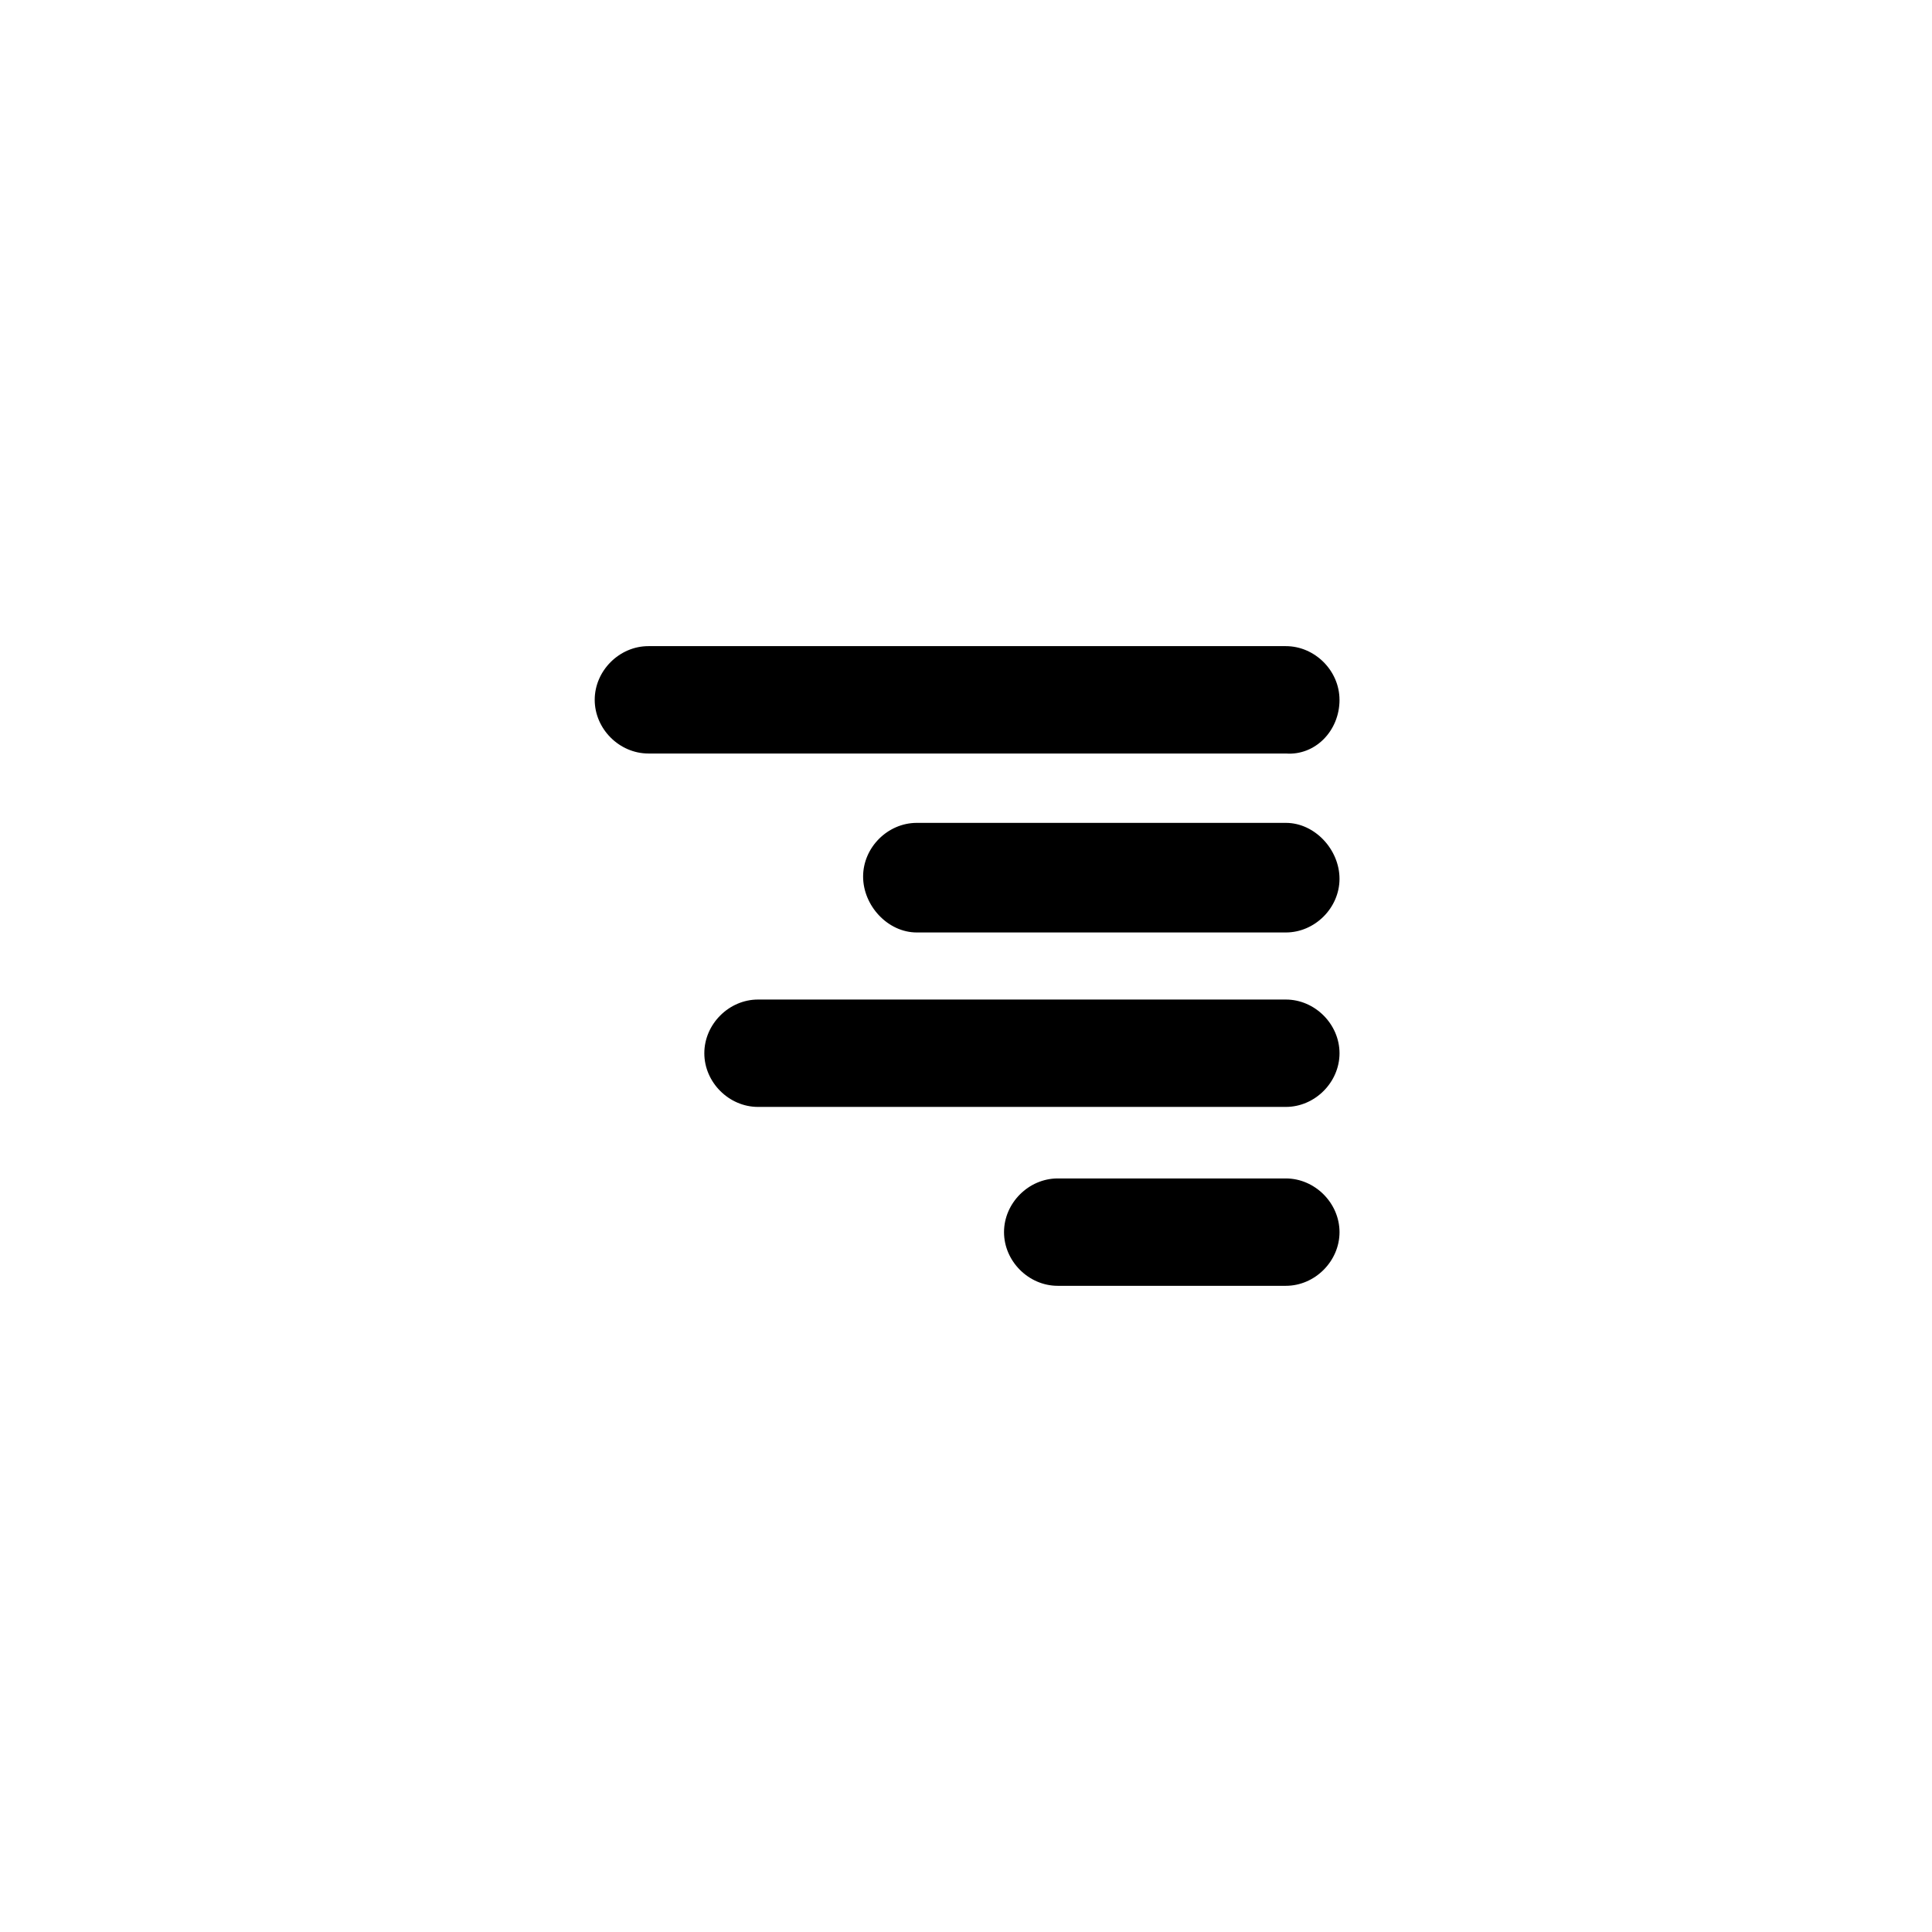
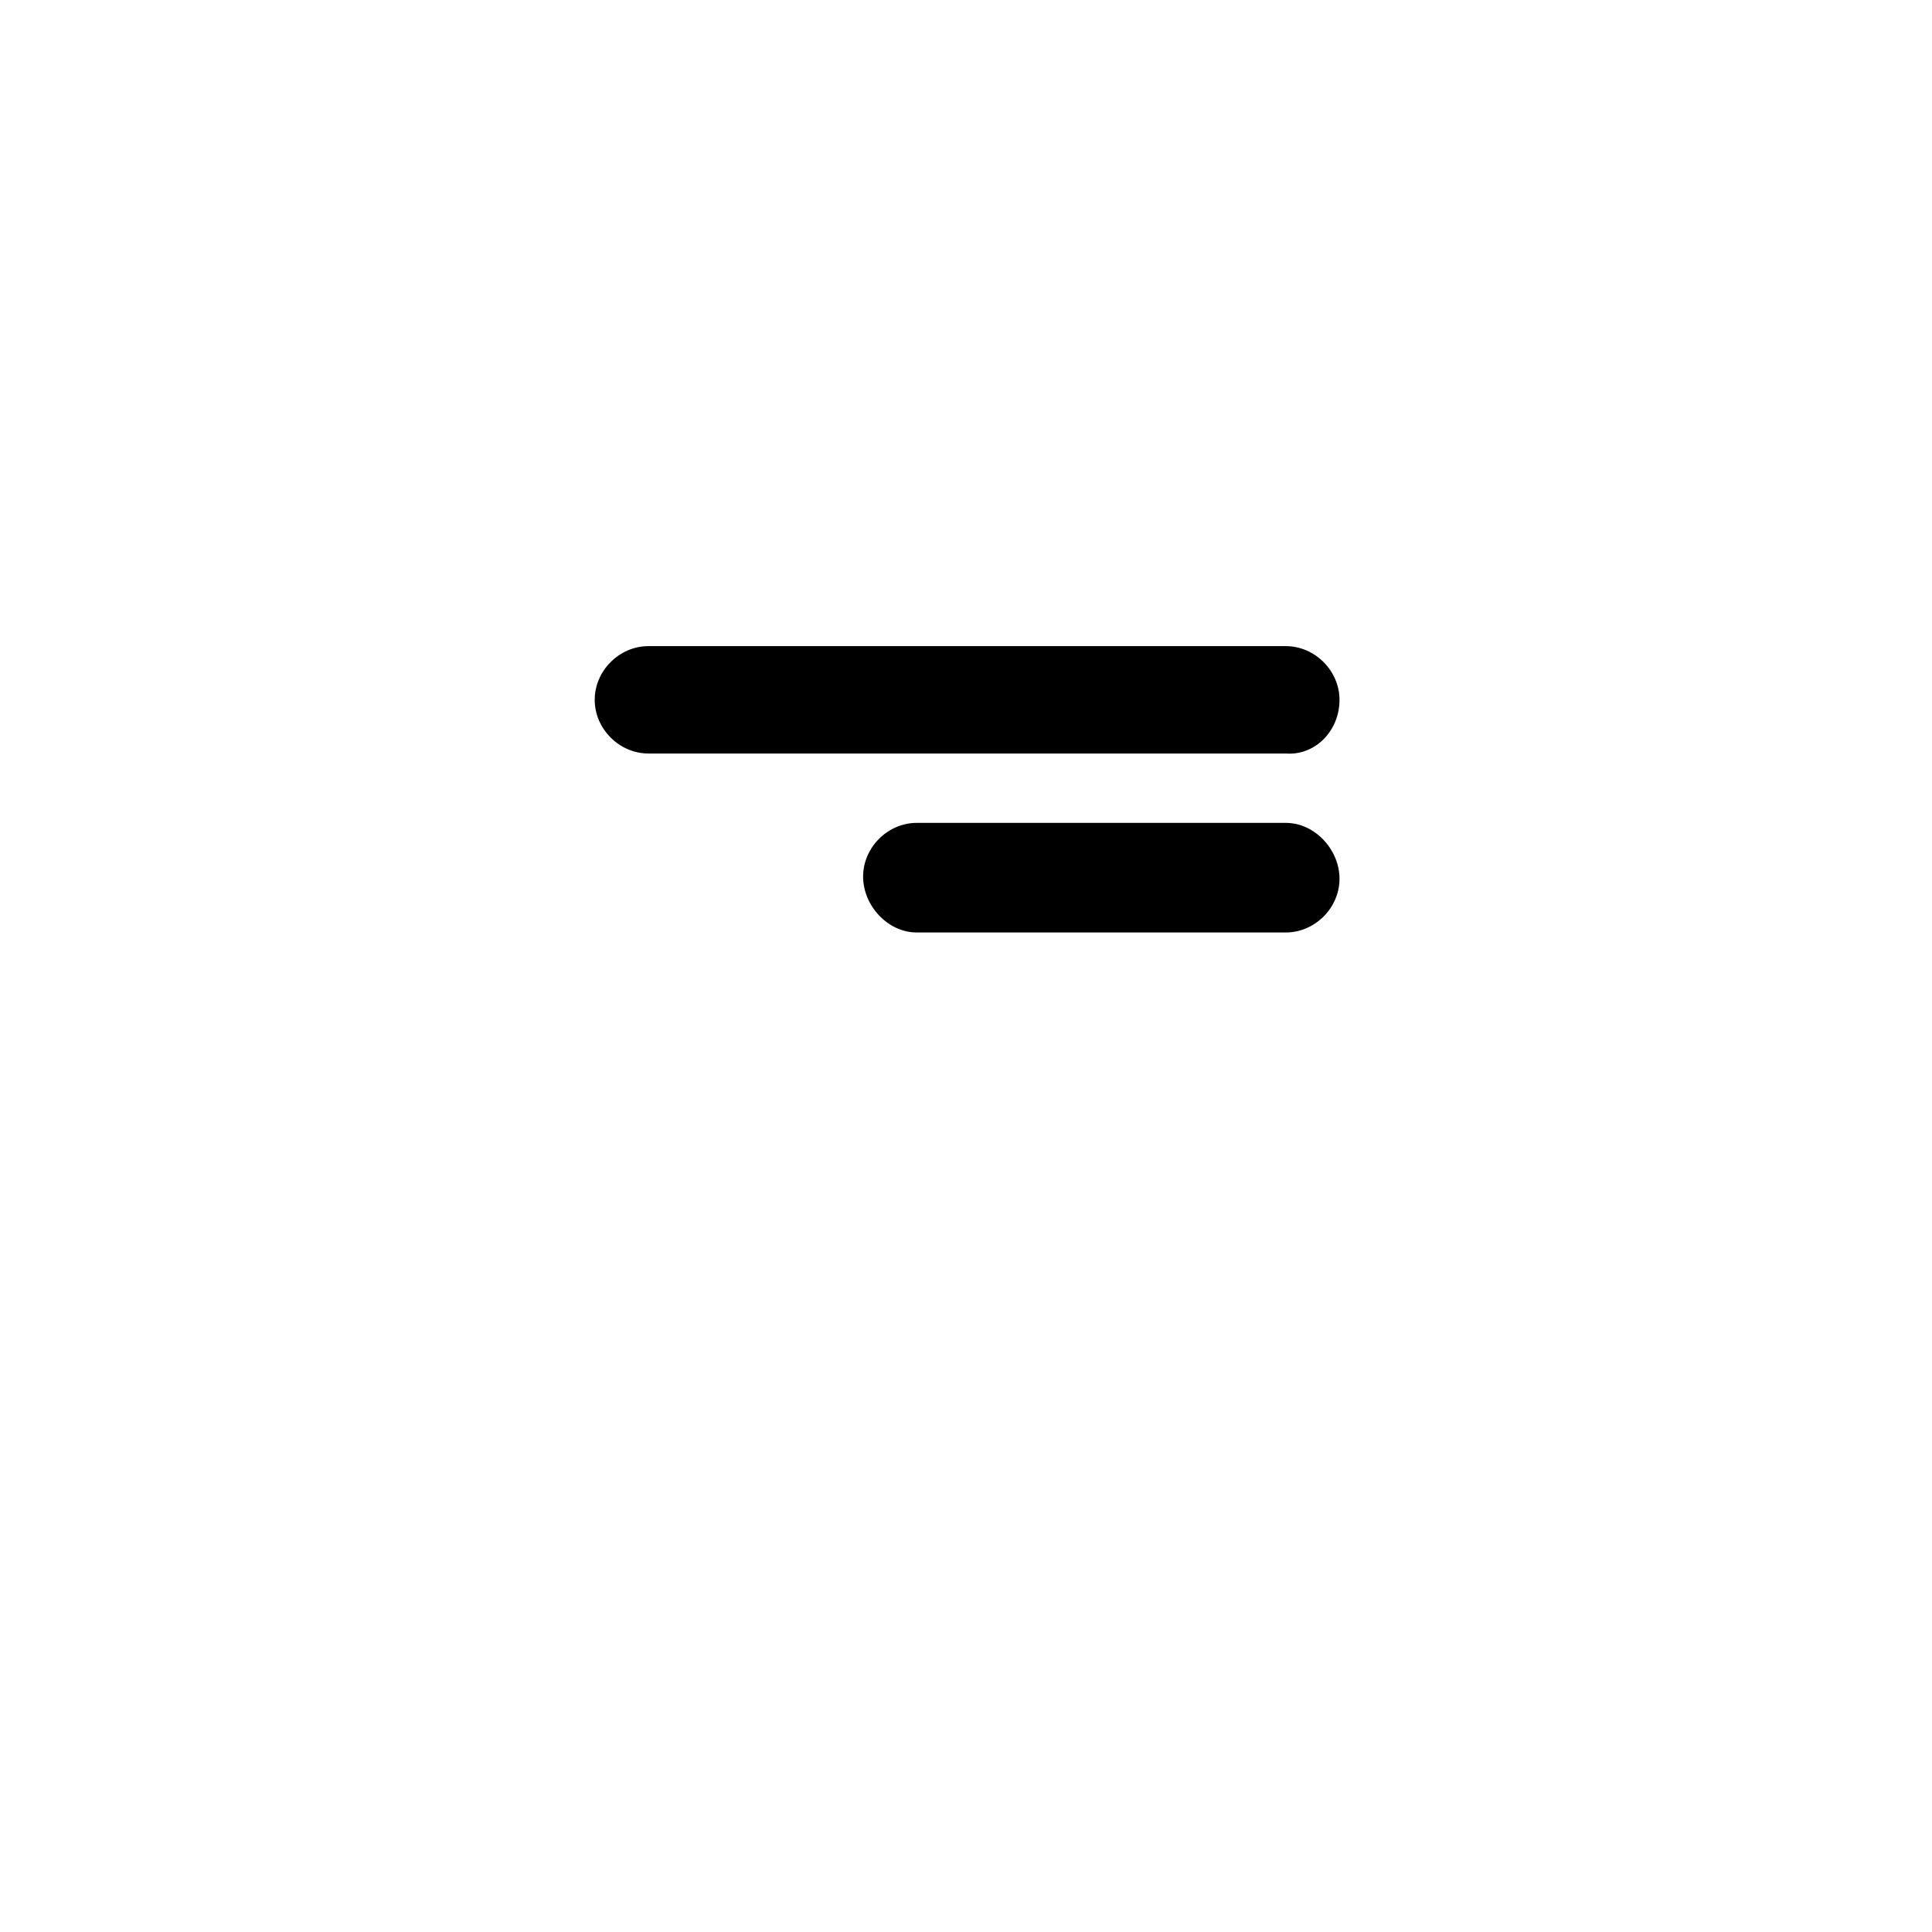
<svg xmlns="http://www.w3.org/2000/svg" fill="#000000" width="800px" height="800px" version="1.1" viewBox="144 144 512 512">
  <g>
    <path d="m498.98 329.46c0-7.707-6.519-14.227-14.227-14.227h-168.92c-7.707 0-14.227 6.519-14.227 14.227 0 7.707 6.519 14.227 14.227 14.227h168.93c7.703 0.59 14.223-5.93 14.223-14.227z" />
    <path d="m484.76 362.07h-97.801c-7.707 0-14.227 6.519-14.227 14.227 0.004 7.703 6.523 14.816 14.227 14.816h97.797c7.707 0 14.227-6.519 14.227-14.227 0-7.707-6.519-14.816-14.223-14.816z" />
-     <path d="m484.76 408.89h-139.88c-7.707 0-14.227 6.519-14.227 14.227 0 7.707 6.519 14.227 14.227 14.227h139.88c7.707 0 14.227-6.519 14.227-14.227-0.004-7.707-6.523-14.227-14.227-14.227z" />
-     <path d="m484.76 456.3h-60.457c-7.707 0-14.227 6.519-14.227 14.227s6.519 14.227 14.227 14.227h60.457c7.707 0 14.227-6.519 14.227-14.227-0.004-7.703-6.523-14.227-14.227-14.227z" />
  </g>
</svg>